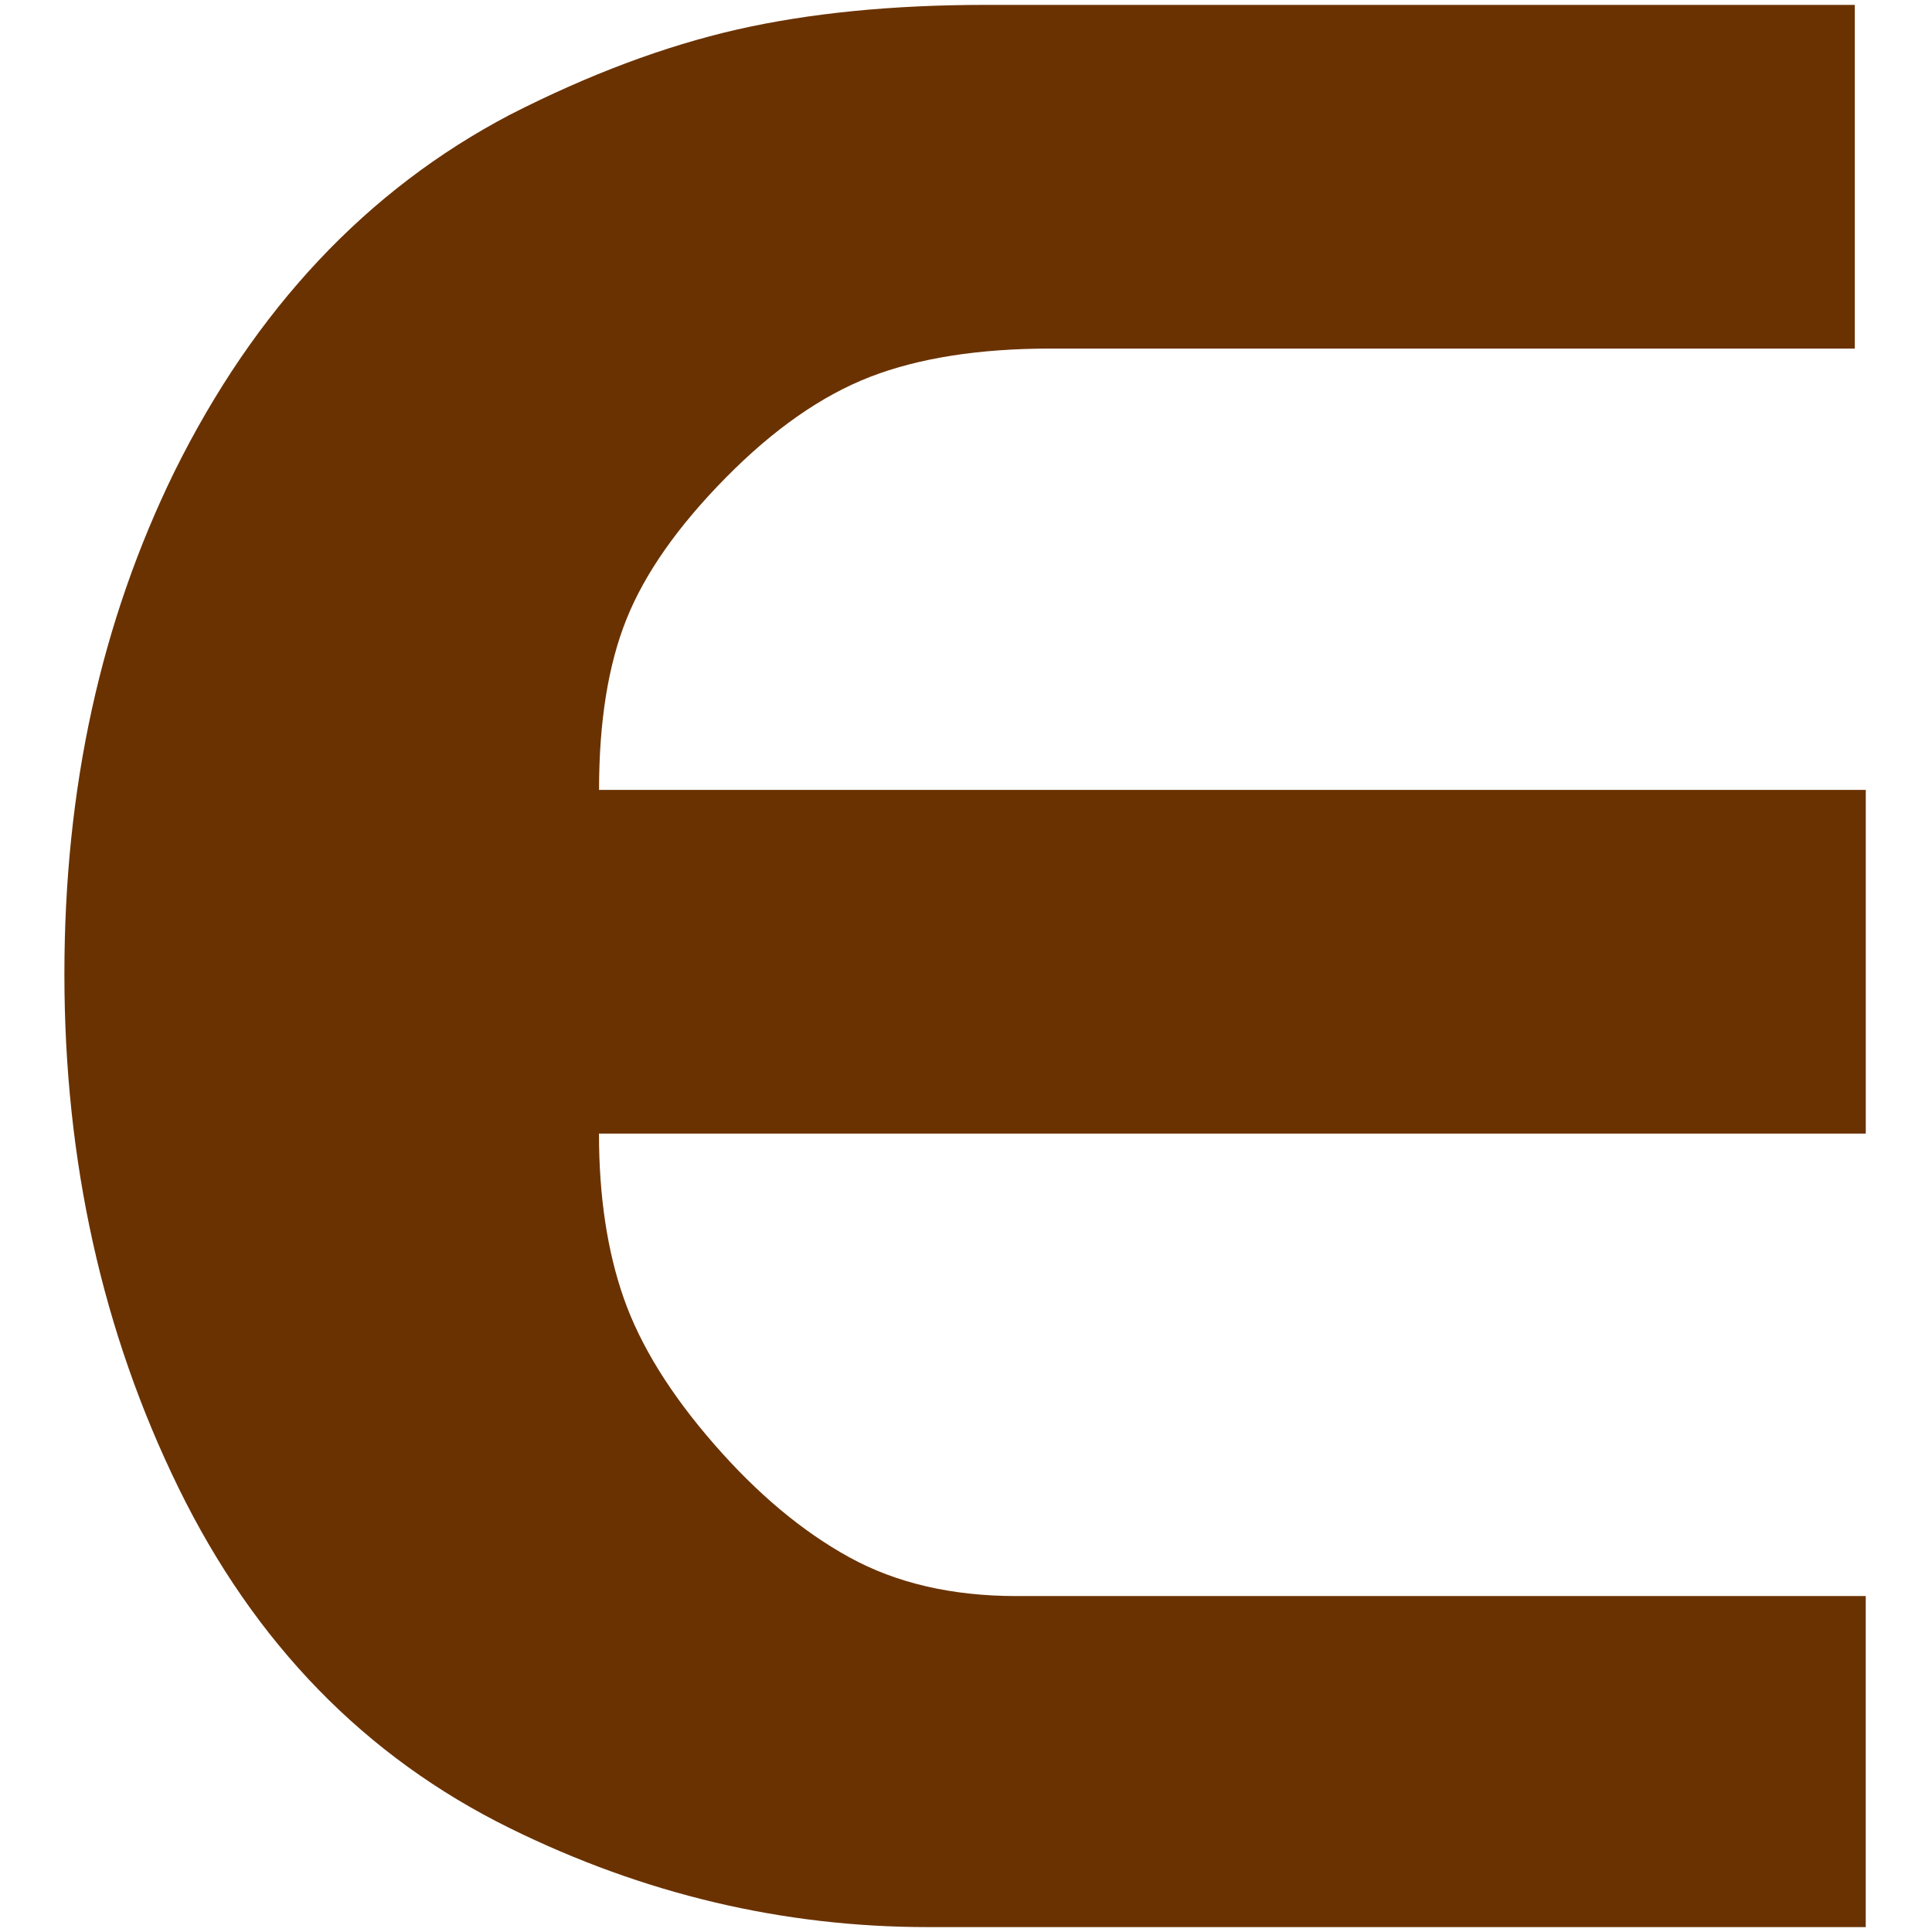
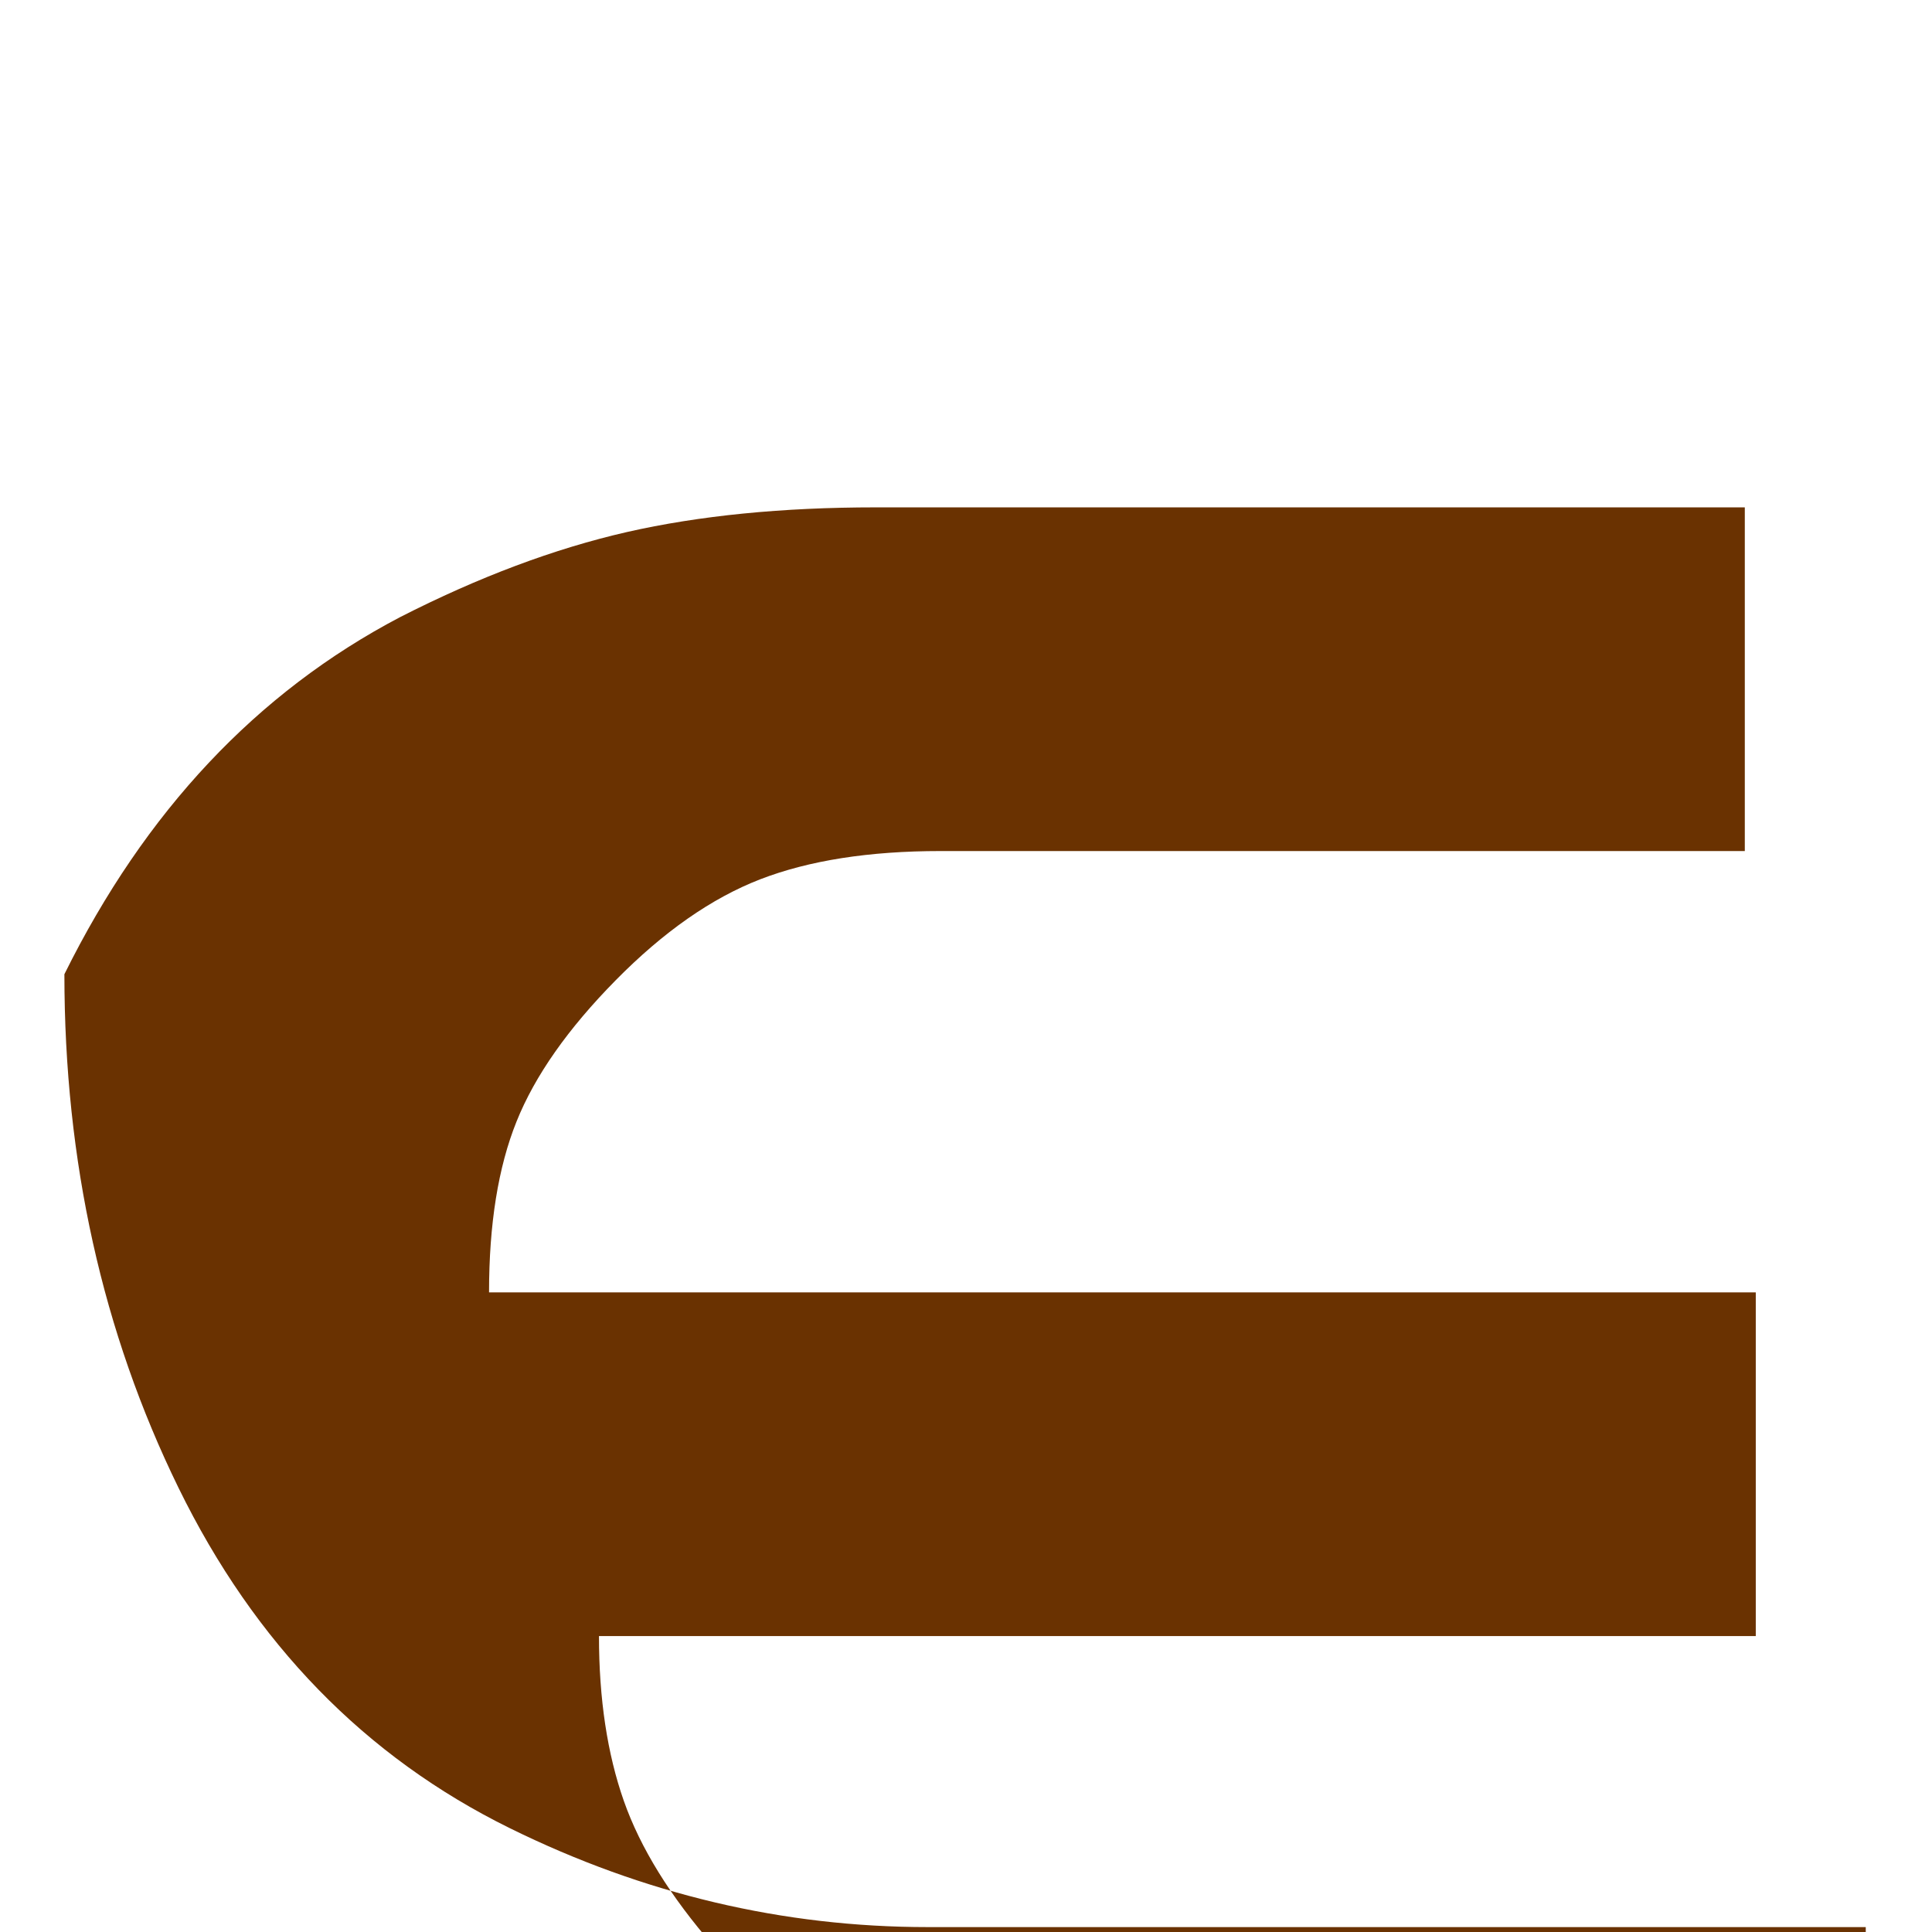
<svg xmlns="http://www.w3.org/2000/svg" id="Layer_1" version="1.1" viewBox="0 0 1080 1080">
  <defs>
    <style>
      .st0 {
        fill: #6a3201;
      }
    </style>
  </defs>
-   <path id="path6" class="st0" d="M1042.97,1077.26h-524.26c-80.96,0-158.87-18.42-233.66-55.27-80.96-39.87-142.71-103.32-185.27-190.31-42.53-86.99-63.78-182.67-63.78-287.09s20.49-196.99,61.49-280.89c45.11-91.09,107.62-157.59,187.56-199.56,44.06-22.5,86.37-38.34,126.83-47.6,40.47-9.2,86.88-13.81,139.14-13.81h485.83v192.12h-449.55c-40.04,0-73.63,5.29-100.83,15.79-27.19,10.53-54.11,29.35-80.79,56.43-26.69,27.08-45.19,53.4-55.44,78.98-10.27,25.53-15.37,57.36-15.37,95.51h708.11v192.12H334.83c0,35.09,4.64,65.79,13.89,92.14,9.25,26.32,26.01,53.4,50.26,81.24,24.22,27.87,49.49,49.01,75.75,63.45,26.29,14.49,57.45,21.7,93.55,21.7h474.68v185.04Z" />
+   <path id="path6" class="st0" d="M1042.97,1077.26h-524.26c-80.96,0-158.87-18.42-233.66-55.27-80.96-39.87-142.71-103.32-185.27-190.31-42.53-86.99-63.78-182.67-63.78-287.09c45.11-91.09,107.62-157.59,187.56-199.56,44.06-22.5,86.37-38.34,126.83-47.6,40.47-9.2,86.88-13.81,139.14-13.81h485.83v192.12h-449.55c-40.04,0-73.63,5.29-100.83,15.79-27.19,10.53-54.11,29.35-80.79,56.43-26.69,27.08-45.19,53.4-55.44,78.98-10.27,25.53-15.37,57.36-15.37,95.51h708.11v192.12H334.83c0,35.09,4.64,65.79,13.89,92.14,9.25,26.32,26.01,53.4,50.26,81.24,24.22,27.87,49.49,49.01,75.75,63.45,26.29,14.49,57.45,21.7,93.55,21.7h474.68v185.04Z" />
</svg>